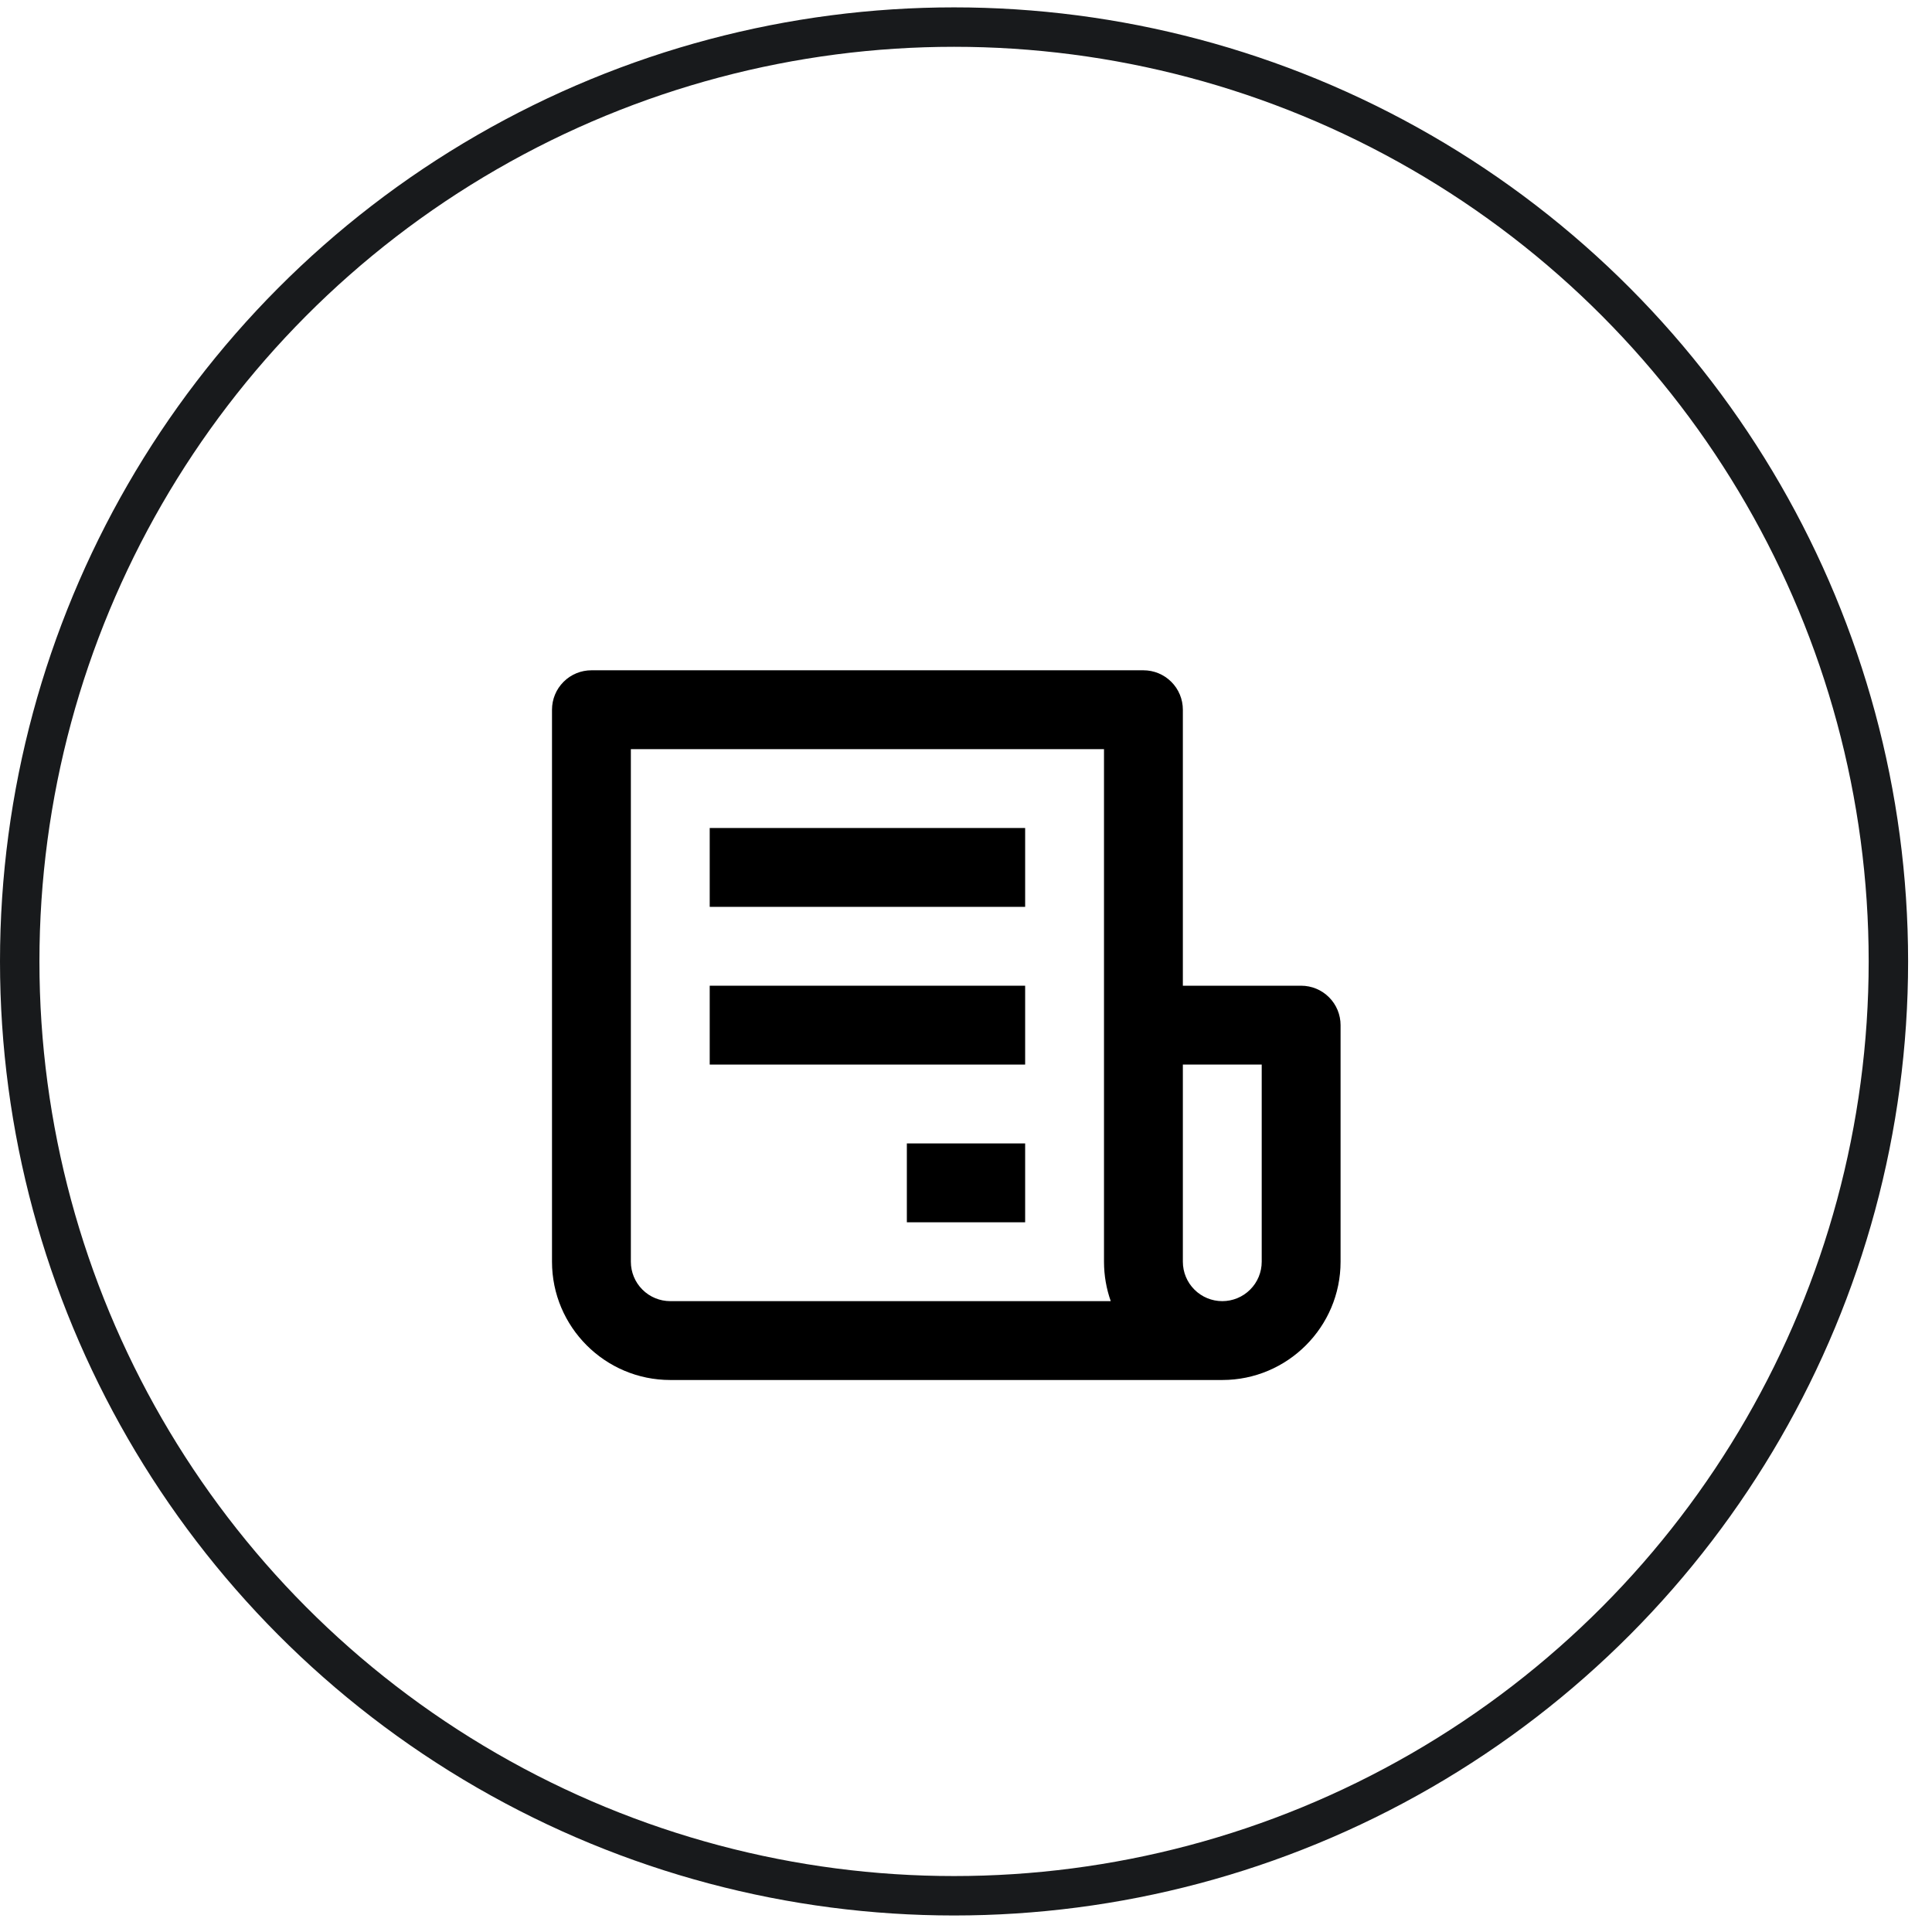
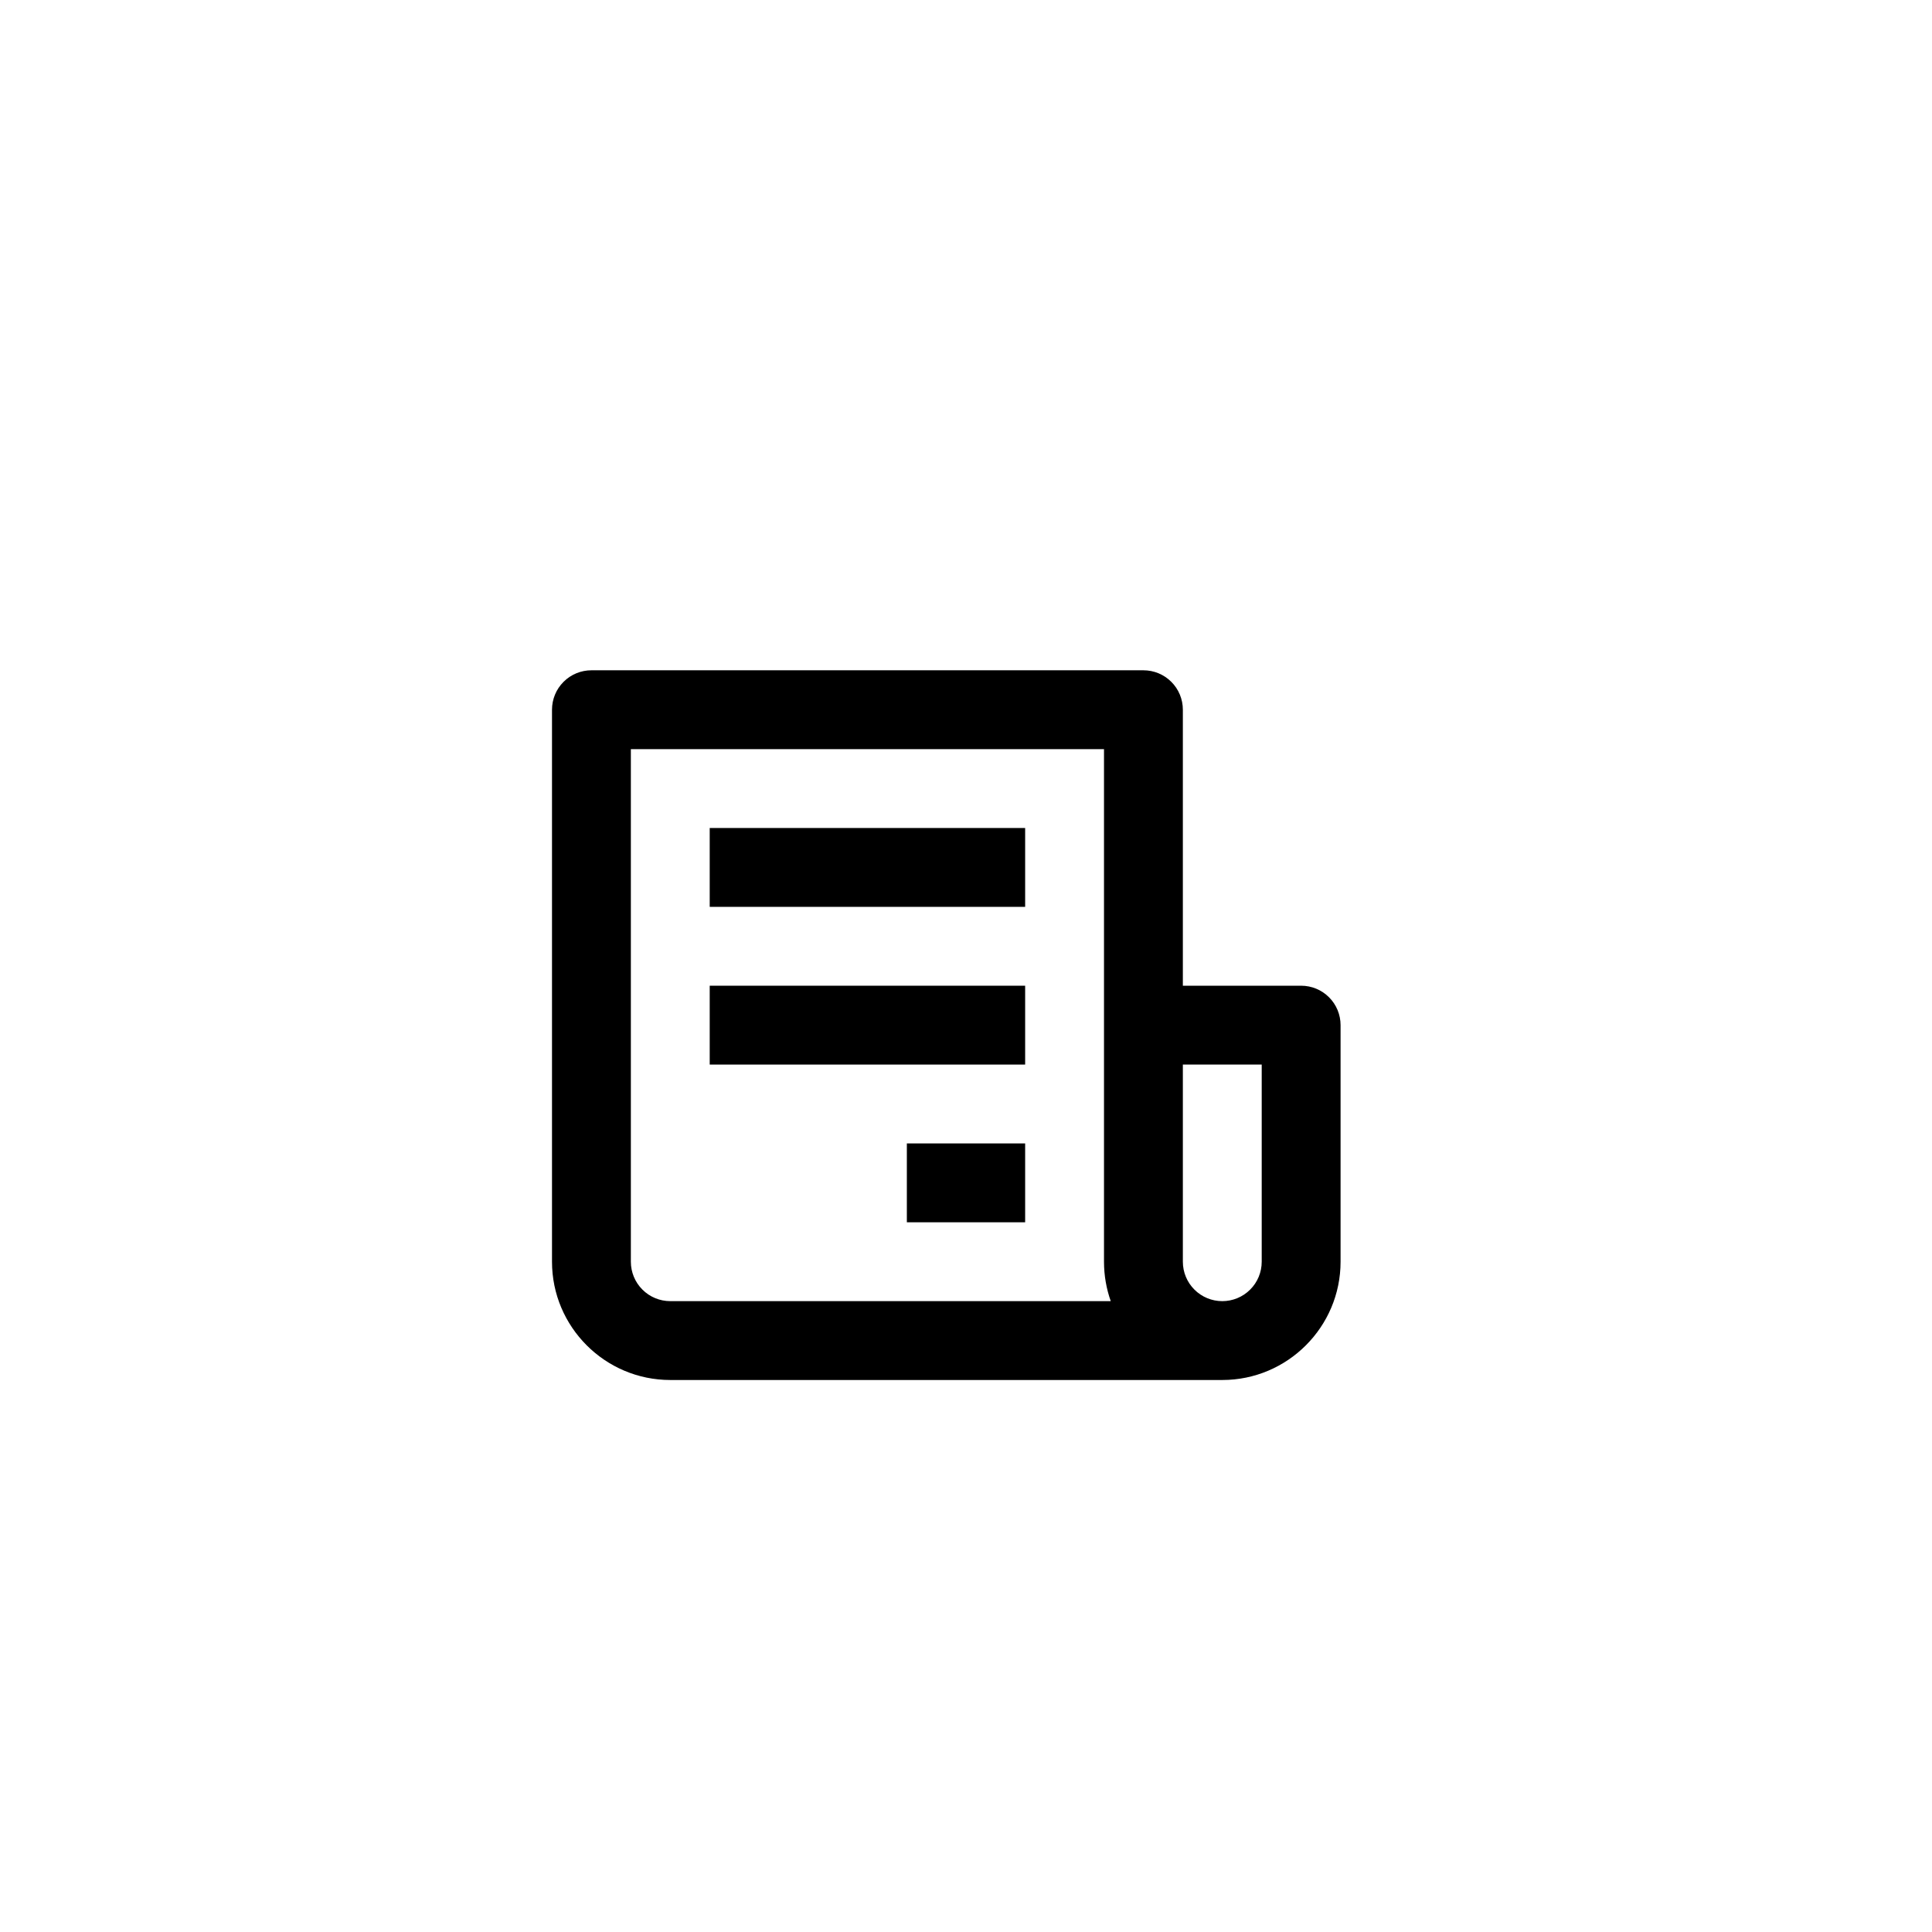
<svg xmlns="http://www.w3.org/2000/svg" width="49" height="49" viewBox="0 0 49 49" fill="none">
-   <circle cx="24.197" cy="24.384" r="23.697" stroke="#181A1C" />
-   <path d="M33 25H30V18C30 17.735 29.895 17.48 29.707 17.293C29.52 17.105 29.265 17 29 17H15C14.735 17 14.48 17.105 14.293 17.293C14.105 17.48 14 17.735 14 18V32C14 33.654 15.346 35 17 35H31C32.654 35 34 33.654 34 32V26C34 25.735 33.895 25.48 33.707 25.293C33.52 25.105 33.265 25 33 25ZM17 33C16.735 33 16.48 32.895 16.293 32.707C16.105 32.52 16 32.265 16 32V19H28V32C28 32.351 28.061 32.688 28.171 33H17ZM32 32C32 32.265 31.895 32.52 31.707 32.707C31.52 32.895 31.265 33 31 33C30.735 33 30.48 32.895 30.293 32.707C30.105 32.52 30 32.265 30 32V27H32V32Z" fill="black" />
+   <path d="M33 25H30V18C30 17.735 29.895 17.48 29.707 17.293C29.52 17.105 29.265 17 29 17H15C14.735 17 14.48 17.105 14.293 17.293C14.105 17.48 14 17.735 14 18V32C14 33.654 15.346 35 17 35H31C32.654 35 34 33.654 34 32V26C34 25.735 33.895 25.48 33.707 25.293C33.52 25.105 33.265 25 33 25ZM17 33C16.735 33 16.48 32.895 16.293 32.707C16.105 32.52 16 32.265 16 32V19H28V32C28 32.351 28.061 32.688 28.171 33H17M32 32C32 32.265 31.895 32.52 31.707 32.707C31.52 32.895 31.265 33 31 33C30.735 33 30.48 32.895 30.293 32.707C30.105 32.52 30 32.265 30 32V27H32V32Z" fill="black" />
  <path d="M18 21H26V23H18V21ZM18 25H26V27H18V25ZM23 29H26V31H23V29Z" fill="black" />
</svg>